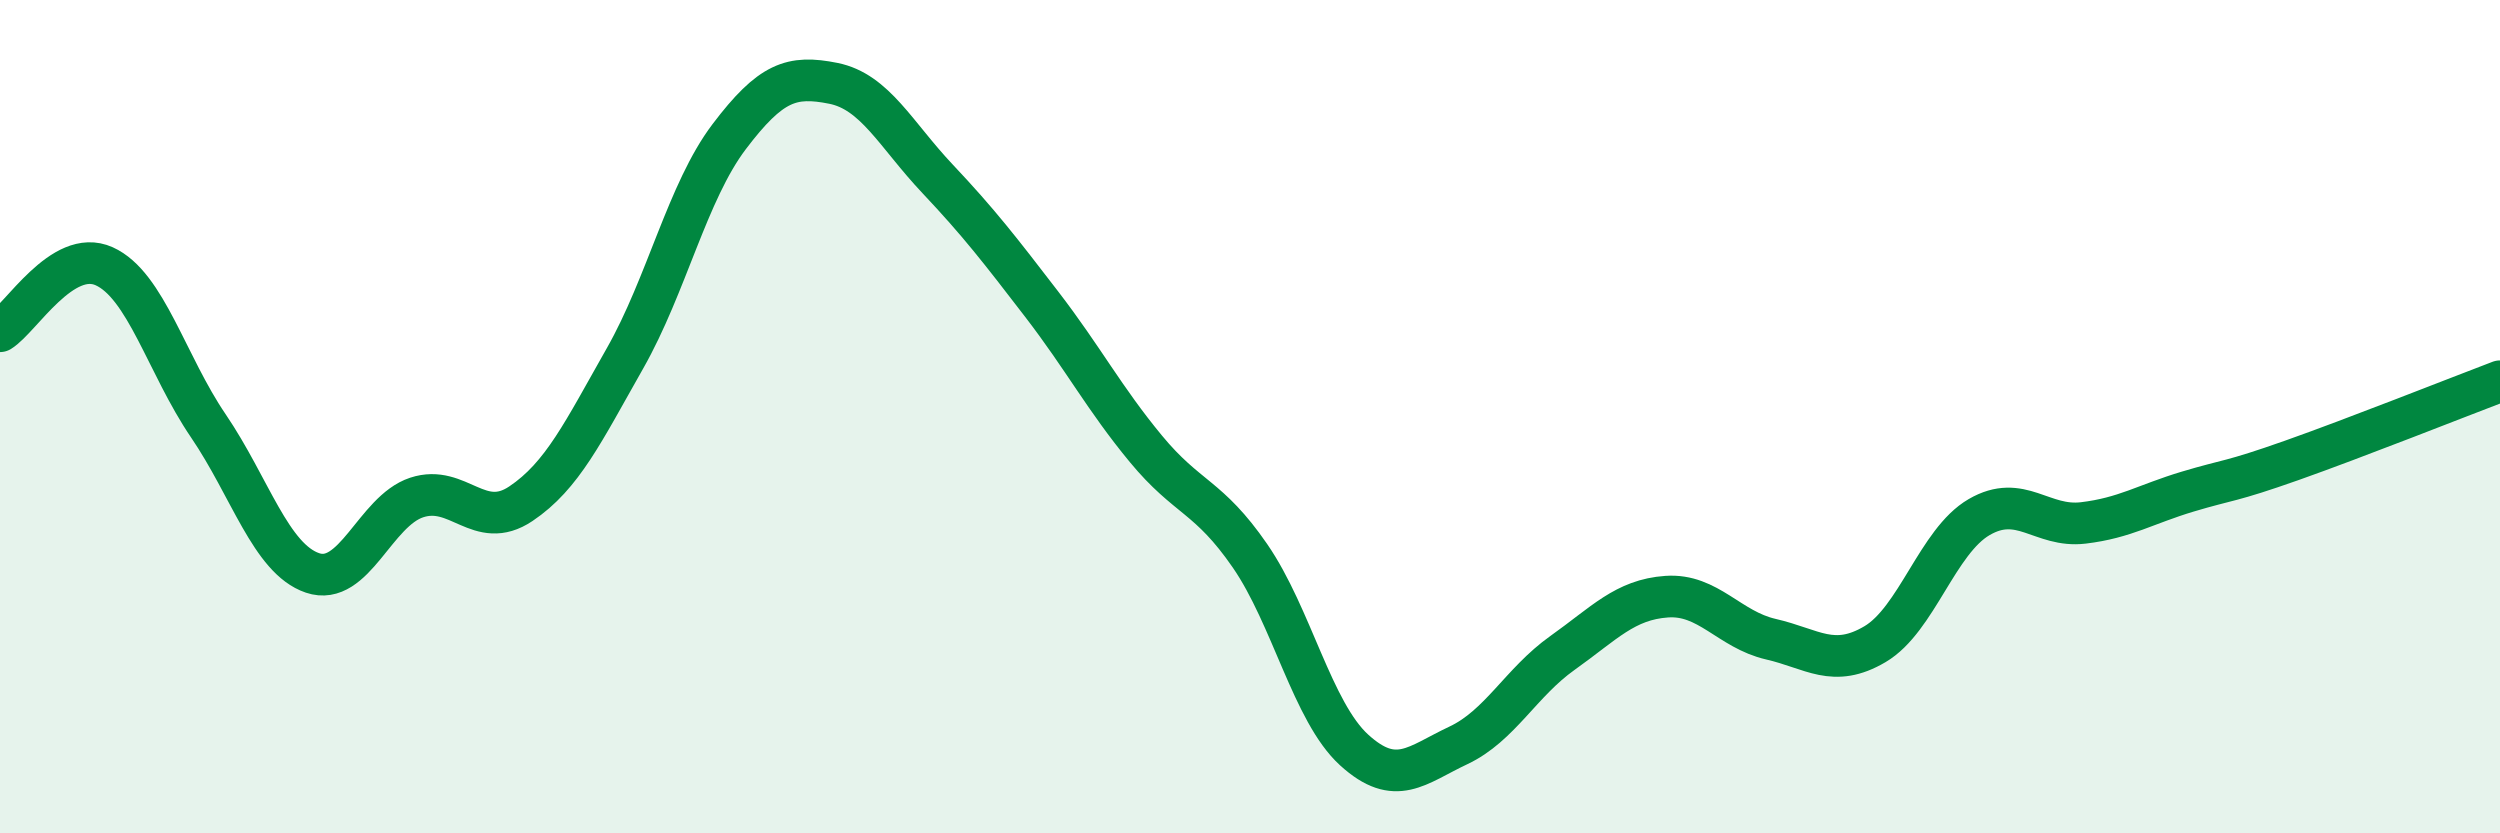
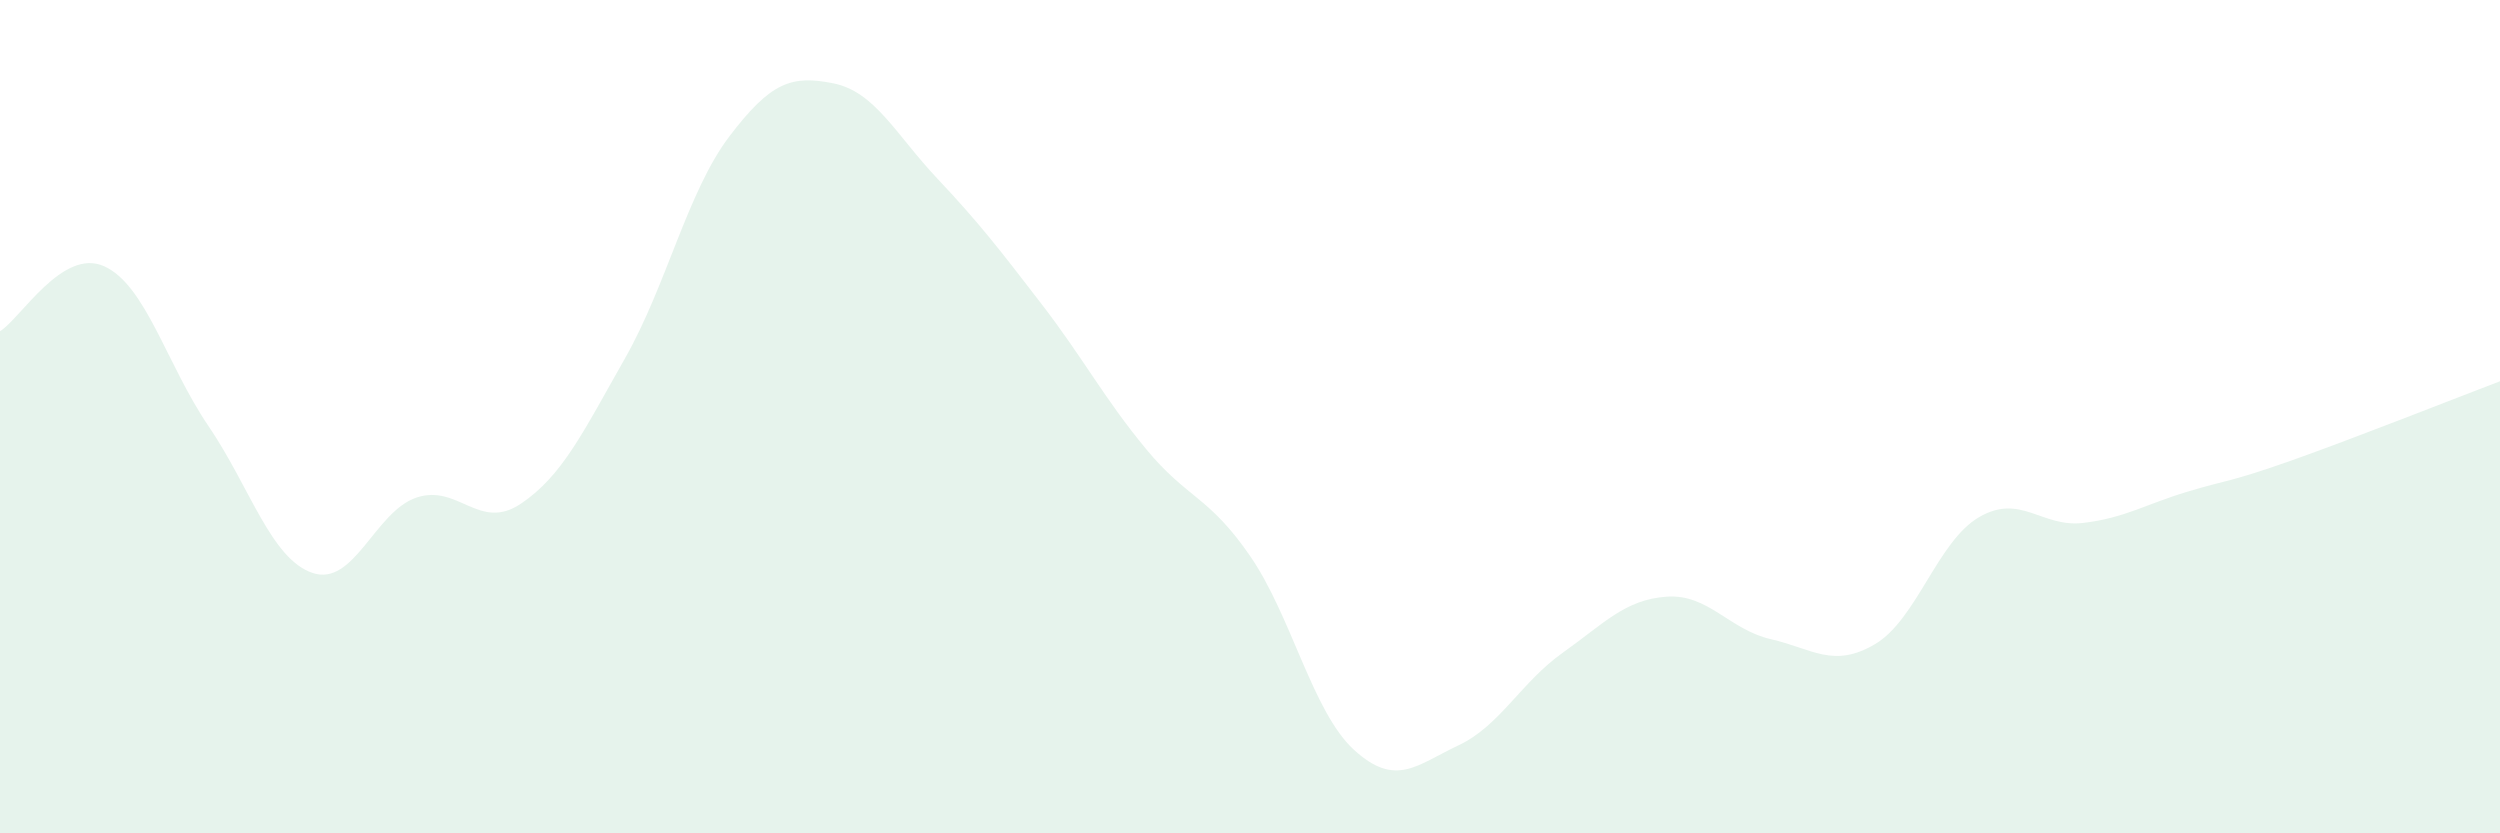
<svg xmlns="http://www.w3.org/2000/svg" width="60" height="20" viewBox="0 0 60 20">
  <path d="M 0,7.95 C 0.5,7.64 1.5,5.94 2.5,6.39 C 3.5,6.84 4,8.75 5,10.22 C 6,11.69 6.5,13.41 7.5,13.75 C 8.5,14.09 9,12.27 10,11.94 C 11,11.61 11.5,12.76 12.5,12.09 C 13.5,11.42 14,10.36 15,8.6 C 16,6.84 16.5,4.6 17.5,3.28 C 18.5,1.96 19,1.8 20,2 C 21,2.2 21.5,3.23 22.5,4.29 C 23.5,5.35 24,6 25,7.3 C 26,8.6 26.5,9.56 27.5,10.77 C 28.5,11.98 29,11.89 30,13.34 C 31,14.79 31.5,17.09 32.5,18 C 33.5,18.91 34,18.36 35,17.89 C 36,17.42 36.5,16.38 37.5,15.67 C 38.5,14.96 39,14.39 40,14.32 C 41,14.25 41.5,15.11 42.5,15.34 C 43.5,15.57 44,16.05 45,15.46 C 46,14.87 46.5,12.99 47.5,12.41 C 48.5,11.83 49,12.67 50,12.55 C 51,12.43 51.5,12.1 52.5,11.8 C 53.5,11.5 53.5,11.58 55,11.05 C 56.5,10.52 59,9.53 60,9.15L60 20L0 20Z" fill="#008740" opacity="0.1" stroke-linecap="round" stroke-linejoin="round" />
-   <path d="M 0,7.95 C 0.5,7.64 1.5,5.94 2.5,6.39 C 3.5,6.84 4,8.75 5,10.22 C 6,11.69 6.5,13.41 7.5,13.75 C 8.5,14.09 9,12.27 10,11.94 C 11,11.61 11.5,12.76 12.5,12.09 C 13.5,11.42 14,10.36 15,8.6 C 16,6.84 16.5,4.6 17.5,3.28 C 18.5,1.96 19,1.8 20,2 C 21,2.2 21.5,3.23 22.5,4.29 C 23.5,5.35 24,6 25,7.3 C 26,8.6 26.5,9.56 27.5,10.77 C 28.5,11.98 29,11.89 30,13.34 C 31,14.79 31.5,17.09 32.5,18 C 33.5,18.91 34,18.36 35,17.89 C 36,17.42 36.5,16.38 37.5,15.67 C 38.5,14.96 39,14.39 40,14.32 C 41,14.25 41.5,15.11 42.5,15.34 C 43.5,15.57 44,16.05 45,15.46 C 46,14.87 46.5,12.99 47.5,12.41 C 48.5,11.83 49,12.67 50,12.55 C 51,12.43 51.5,12.1 52.5,11.8 C 53.5,11.5 53.5,11.58 55,11.05 C 56.5,10.52 59,9.53 60,9.15" stroke="#008740" stroke-width="1" fill="none" stroke-linecap="round" stroke-linejoin="round" />
</svg>